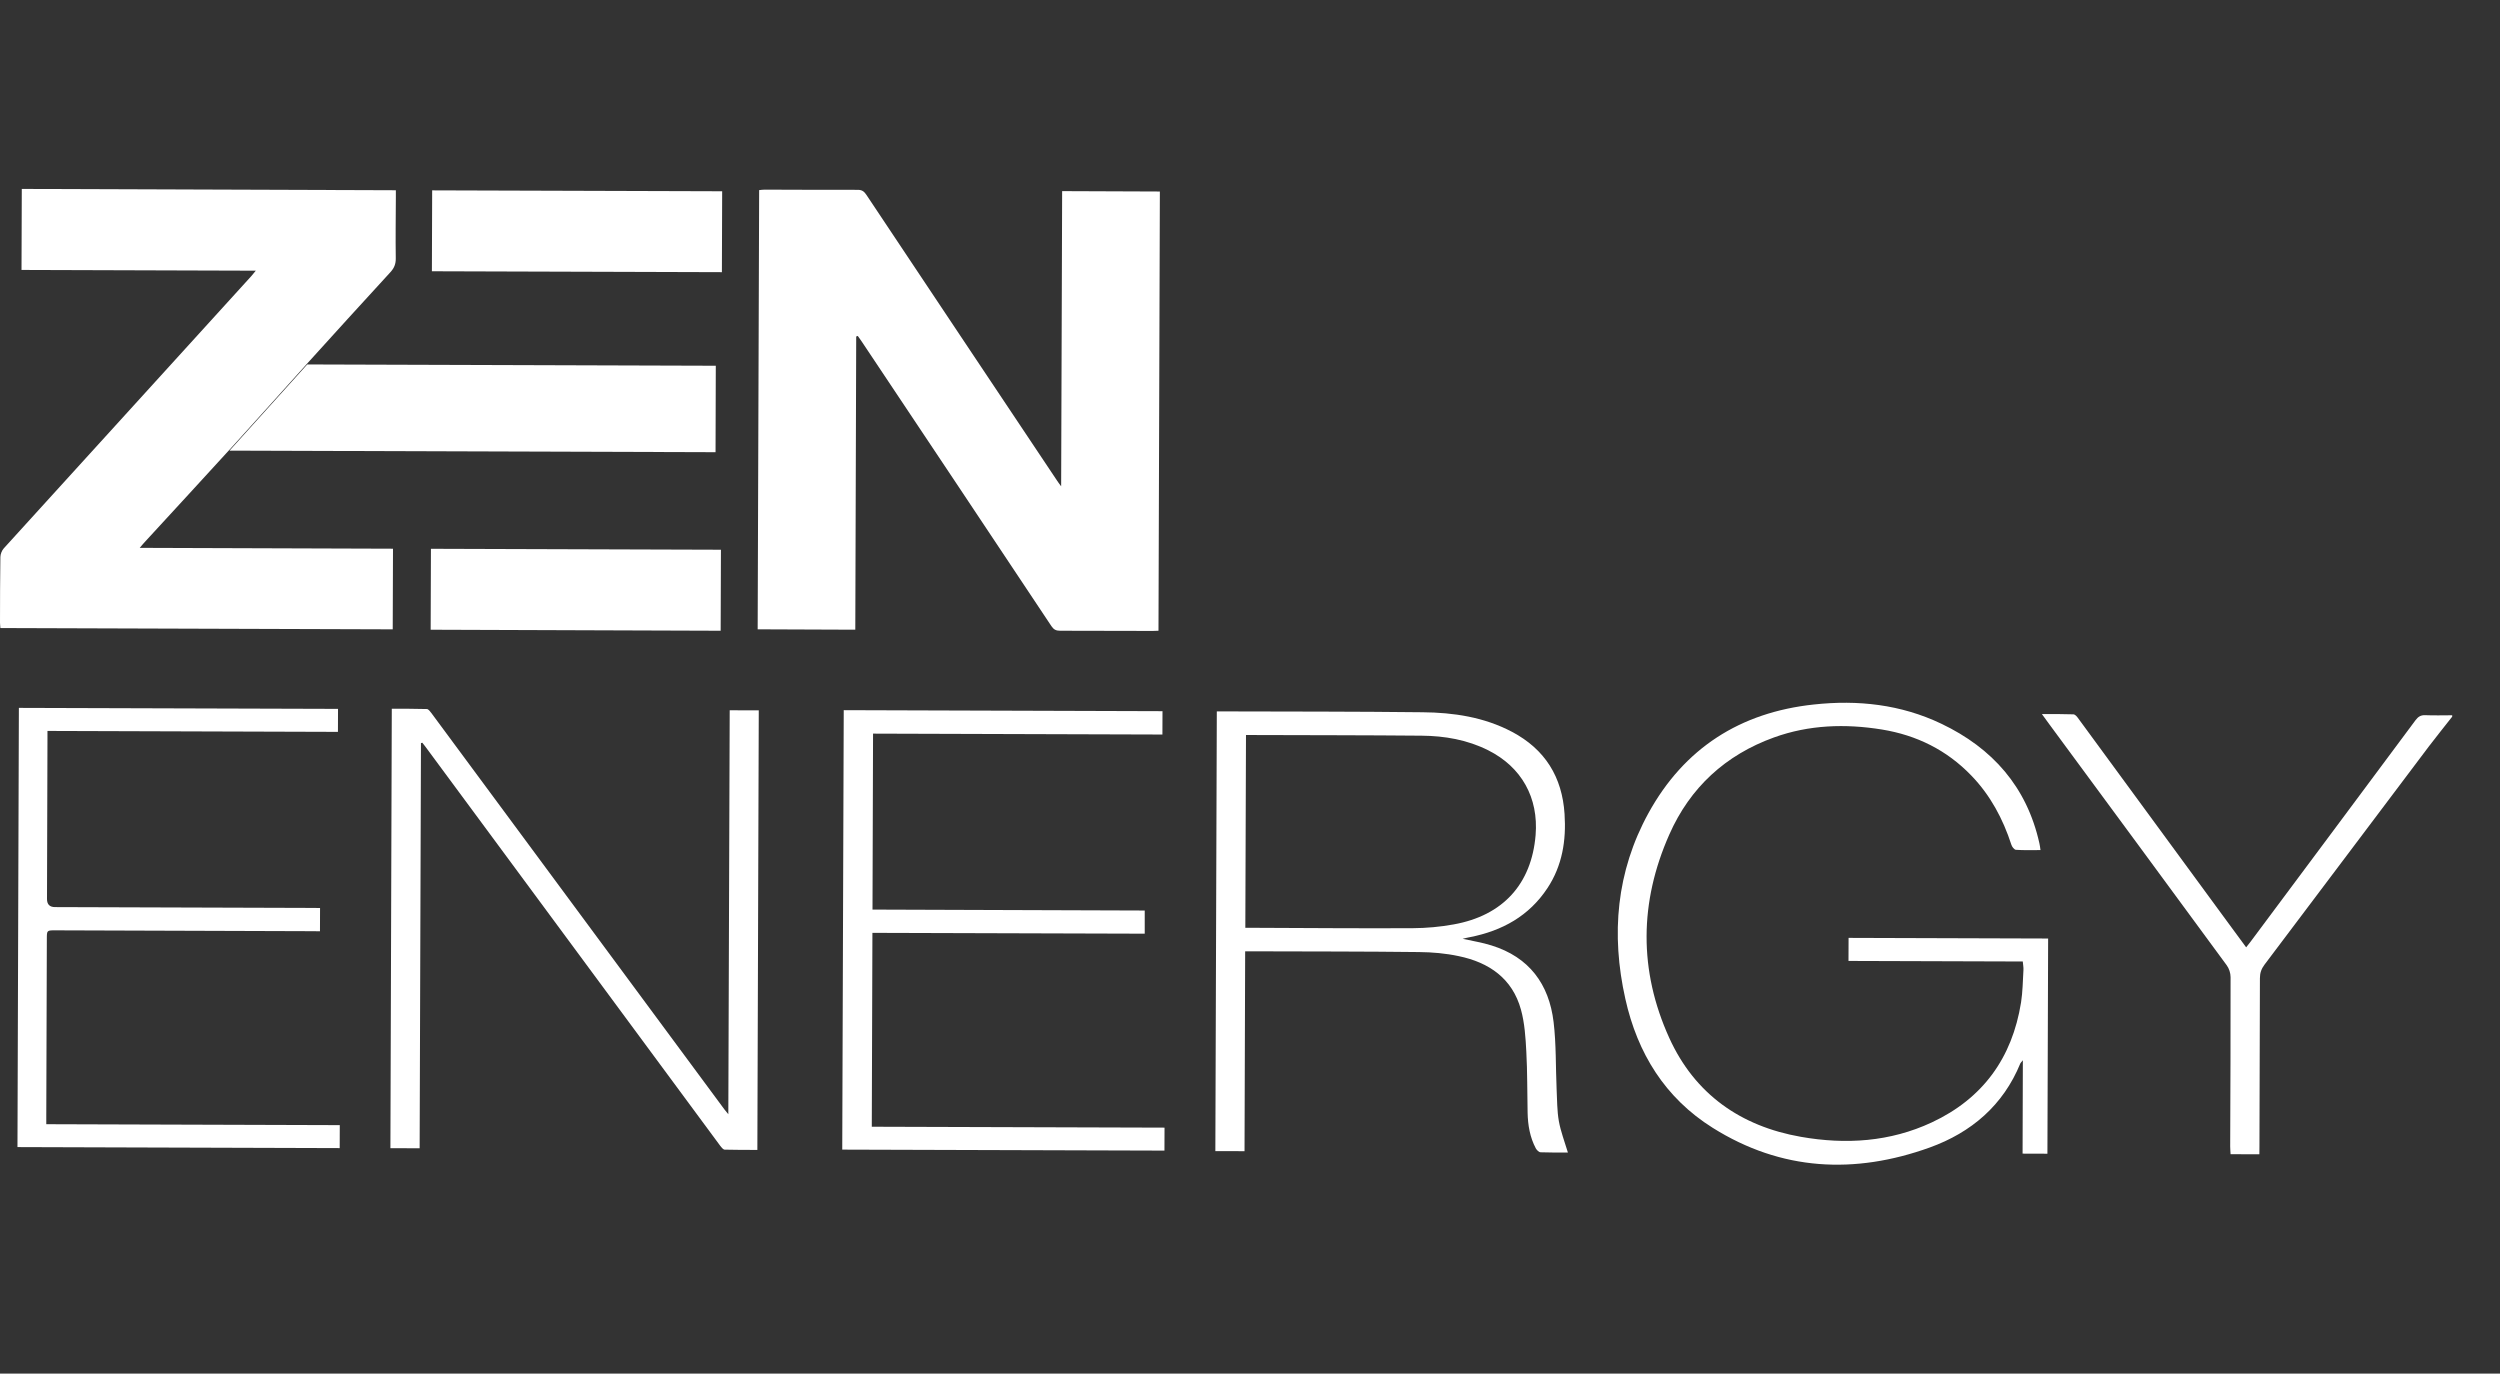
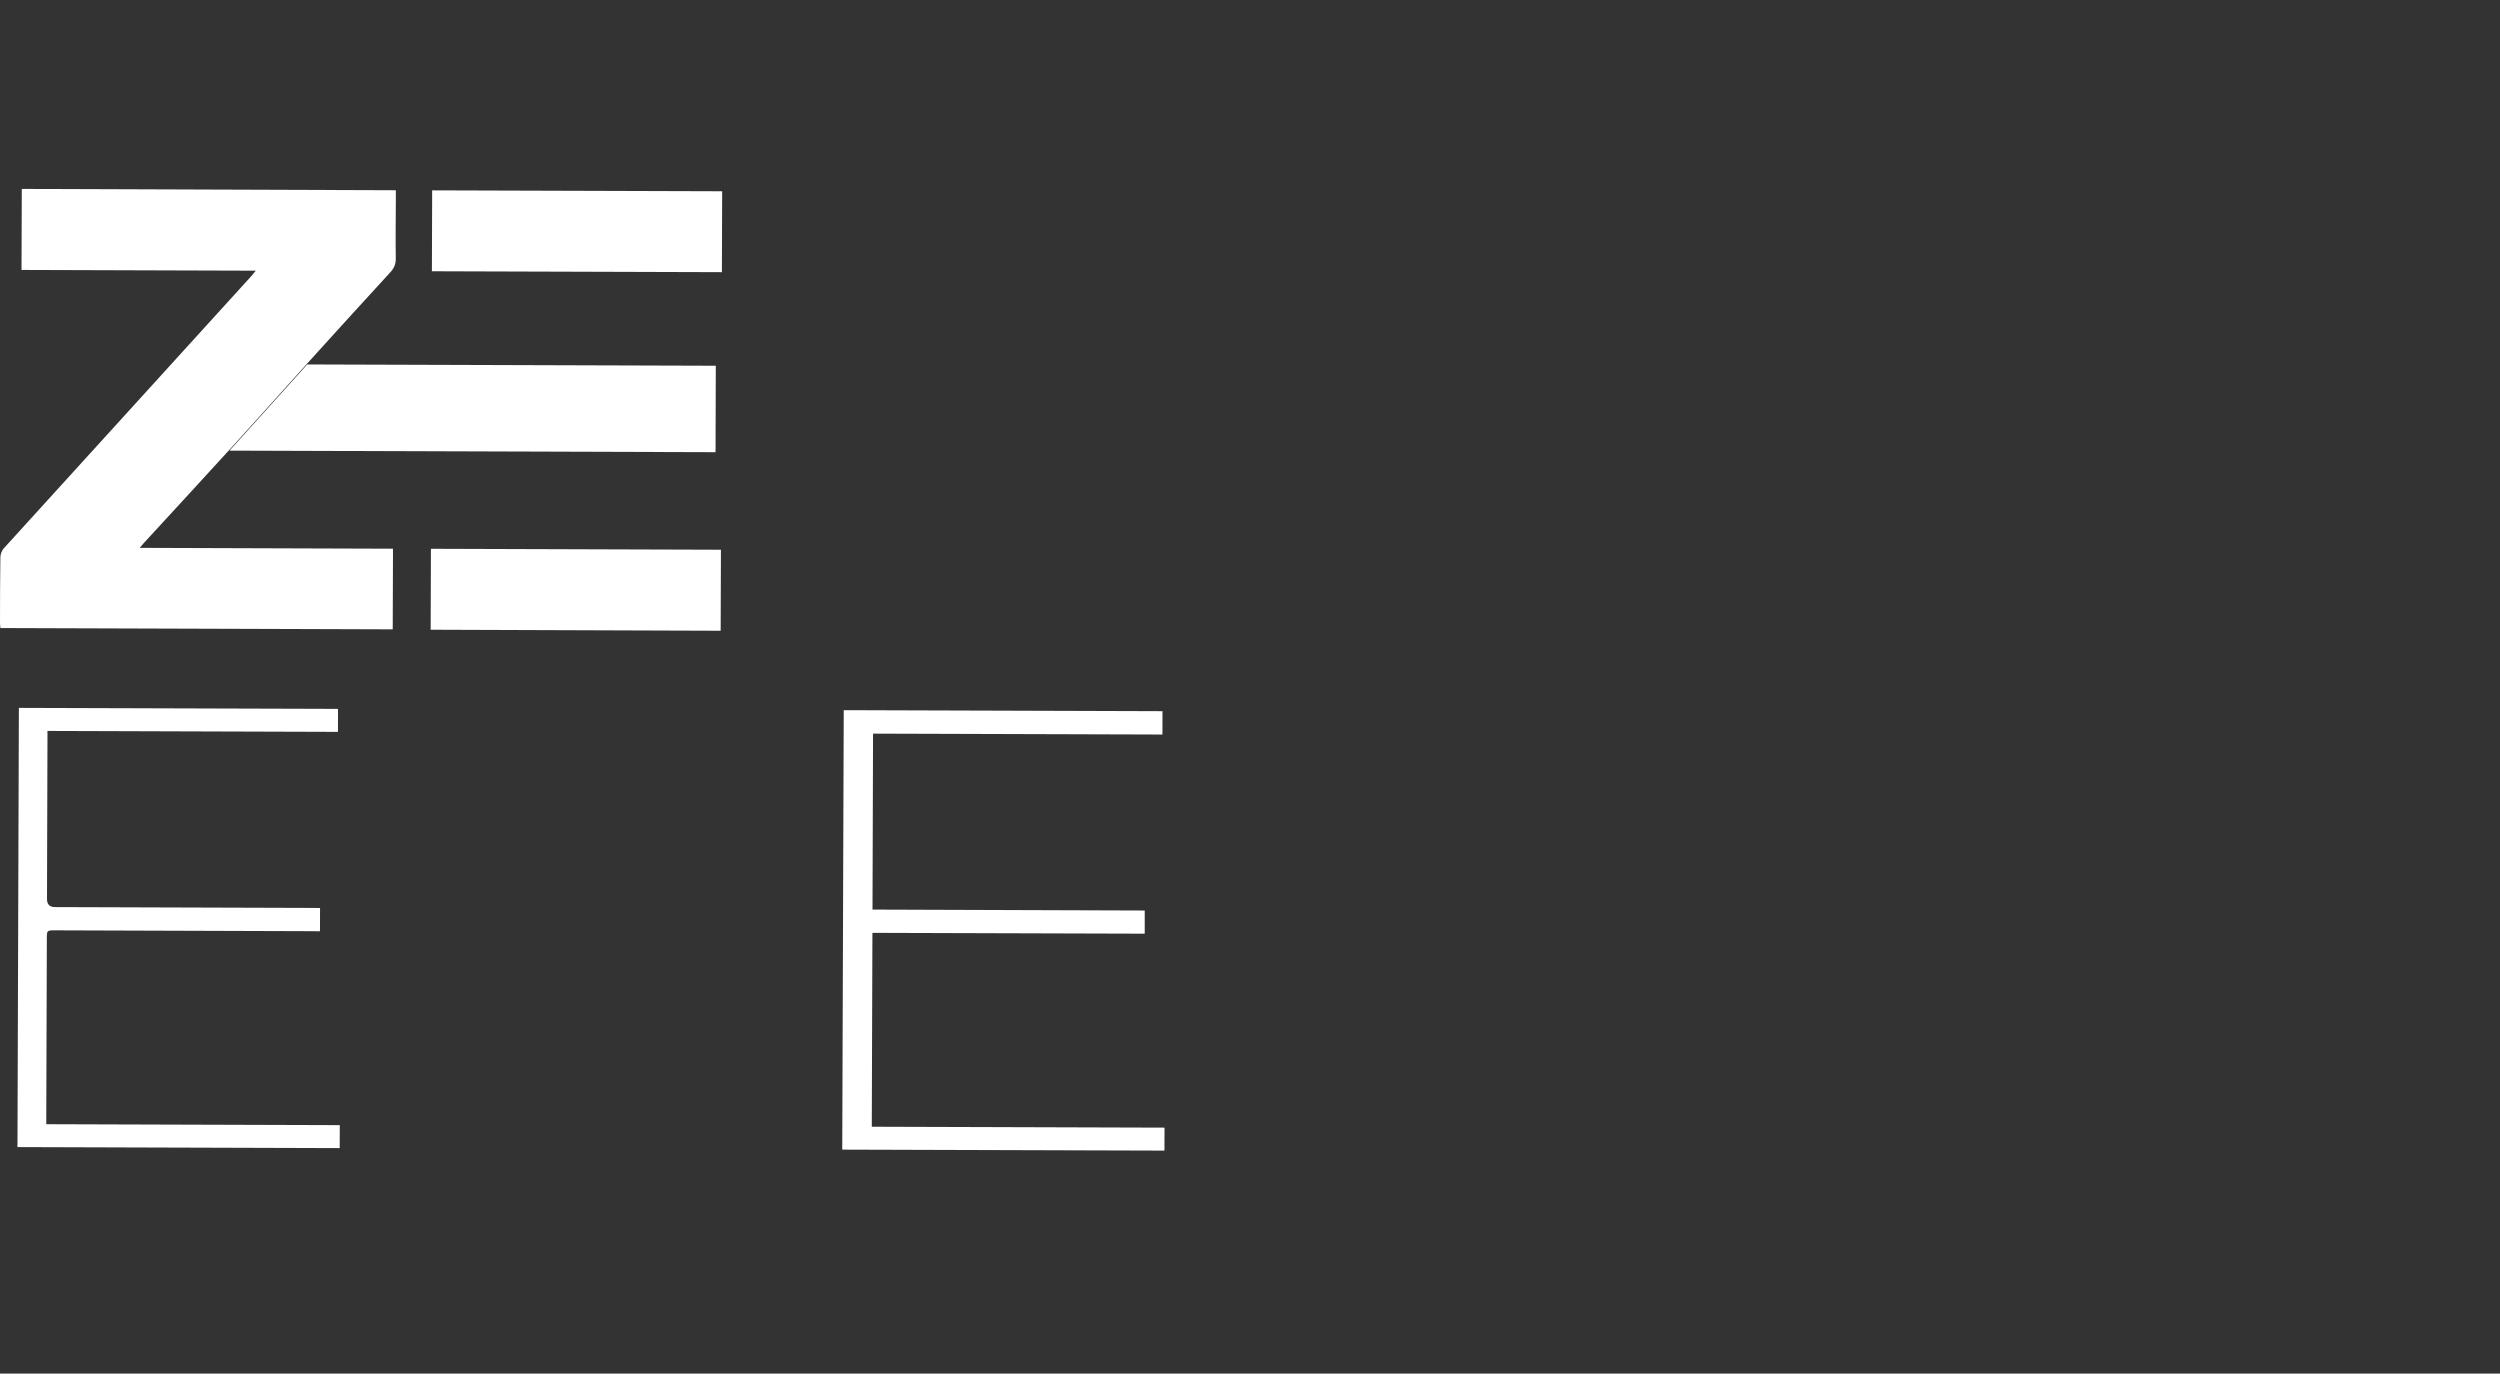
<svg xmlns="http://www.w3.org/2000/svg" width="100%" height="100%" viewBox="0 0 91 50" version="1.1" xml:space="preserve" style="fill-rule:evenodd;clip-rule:evenodd;stroke-linejoin:round;stroke-miterlimit:2;">
  <rect x="0" y="0" width="91" height="50" fill="#333333" stroke="none" />
-   <path d="M89.262,26.084c-0.282,0.36 -0.572,0.719 -0.851,1.085c-1.995,2.646 -3.983,5.296 -5.982,7.943c-0.114,0.151 -0.168,0.302 -0.168,0.493c-0.003,2.042 -0.01,4.081 -0.017,6.123c-0,0.087 -0,0.178 -0.003,0.288c-0.346,0 -0.685,-0.003 -1.048,-0.003c-0.003,-0.091 -0.014,-0.185 -0.014,-0.281c0.007,-2.053 0.017,-4.108 0.014,-6.164c0,-0.147 -0.053,-0.315 -0.141,-0.433c-2.143,-2.922 -4.296,-5.841 -6.445,-8.756c-0.084,-0.115 -0.168,-0.232 -0.282,-0.387c0.409,0 0.779,-0.003 1.145,0.01c0.057,0 0.124,0.07 0.164,0.128c1.774,2.415 3.543,4.829 5.313,7.247c0.262,0.359 0.527,0.719 0.813,1.106c0.064,-0.081 0.113,-0.142 0.161,-0.205c2.002,-2.687 4.007,-5.374 6.005,-8.064c0.097,-0.128 0.192,-0.188 0.356,-0.181c0.326,0.014 0.651,0.003 0.978,0.003l-0,0.047" style="fill:#fff;fill-rule:nonzero;" />
-   <path d="M31.166,12.248c-0.01,3.553 -0.023,7.107 -0.033,10.673c-1.193,-0.007 -2.368,-0.01 -3.554,-0.014c0.017,-5.33 0.034,-10.651 0.054,-15.987c0.067,-0.007 0.134,-0.017 0.197,-0.017c1.132,0.003 2.264,0.01 3.393,0.007c0.154,-0 0.228,0.057 0.309,0.175c2.31,3.469 4.628,6.939 6.942,10.405c0.037,0.058 0.078,0.111 0.152,0.212c0.013,-3.611 0.023,-7.168 0.036,-10.745c1.196,0.003 2.368,0.007 3.557,0.014c-0.016,5.317 -0.033,10.637 -0.05,15.988c-0.067,0.003 -0.141,0.007 -0.211,0.007c-1.123,-0 -2.248,-0.007 -3.369,-0.007c-0.148,-0 -0.231,-0.041 -0.315,-0.164c-2.301,-3.46 -4.605,-6.916 -6.913,-10.372c-0.044,-0.068 -0.091,-0.131 -0.137,-0.195c-0.02,0.007 -0.037,0.014 -0.058,0.02Z" style="fill:#fff;fill-rule:nonzero;" />
  <path d="M5.086,19.942c3.106,0.01 6.156,0.02 9.219,0.031c-0.003,0.984 -0.007,1.952 -0.01,2.935c-4.755,-0.017 -9.512,-0.03 -14.281,-0.047c-0.003,-0.067 -0.014,-0.131 -0.014,-0.198c0.003,-0.796 0,-1.592 0.014,-2.388c0.003,-0.107 0.053,-0.238 0.124,-0.315c3.003,-3.308 6.009,-6.613 9.015,-9.915c0.043,-0.051 0.084,-0.104 0.158,-0.192c-2.868,-0.01 -5.69,-0.02 -8.528,-0.027c0.003,-0.997 0.007,-1.964 0.01,-2.949c4.531,0.017 9.058,0.031 13.616,0.048l-0,0.269c-0.003,0.735 -0.014,1.471 -0.003,2.206c0.003,0.205 -0.054,0.353 -0.195,0.507c-1.024,1.116 -2.046,2.238 -3.063,3.363c-0.9,0.994 -1.79,1.998 -2.694,2.99c-1.058,1.161 -2.123,2.314 -3.184,3.469c-0.051,0.053 -0.098,0.113 -0.185,0.214" style="fill:#fff;fill-rule:nonzero;" />
-   <path d="M74.274,30.943c-0.323,0 -0.608,0.01 -0.897,-0.01c-0.06,-0.007 -0.141,-0.11 -0.164,-0.187c-0.306,-0.941 -0.763,-1.798 -1.458,-2.517c-0.893,-0.927 -1.988,-1.468 -3.254,-1.675c-1.334,-0.215 -2.65,-0.172 -3.926,0.288c-1.767,0.638 -3.057,1.824 -3.812,3.534c-1.089,2.455 -1.116,4.951 -0.003,7.402c0.93,2.048 2.599,3.218 4.796,3.603c1.629,0.286 3.24,0.185 4.762,-0.526c1.861,-0.87 2.925,-2.349 3.248,-4.366c0.06,-0.387 0.064,-0.783 0.087,-1.176c0.007,-0.098 -0.014,-0.195 -0.024,-0.315c-2.123,-0.007 -4.229,-0.014 -6.344,-0.02c-0,-0.293 0.003,-0.561 0.003,-0.839c2.428,0.007 4.836,0.016 7.264,0.023c-0.01,2.61 -0.016,5.214 -0.026,7.833c-0.293,-0 -0.582,-0 -0.904,-0.003c0.003,-1.116 0.007,-2.224 0.01,-3.399c-0.06,0.074 -0.081,0.093 -0.091,0.113c-0.625,1.529 -1.784,2.516 -3.298,3.063c-2.734,0.984 -5.401,0.853 -7.9,-0.716c-1.736,-1.088 -2.74,-2.717 -3.18,-4.692c-0.527,-2.351 -0.329,-4.635 0.843,-6.767c1.3,-2.361 3.339,-3.664 6.015,-3.95c1.606,-0.175 3.171,-0.003 4.642,0.699c1.861,0.887 3.113,2.298 3.57,4.349c0.017,0.074 0.027,0.147 0.041,0.251Z" style="fill:#fff;fill-rule:nonzero;" />
-   <path d="M15.323,27.049c-0.014,4.911 -0.031,9.821 -0.048,14.748c-0.362,-0 -0.704,-0 -1.064,-0.003c0.016,-5.317 0.033,-10.637 0.05,-15.995c0.42,0 0.85,-0.003 1.279,0.01c0.054,0.003 0.115,0.084 0.159,0.142c1.474,1.992 2.949,3.987 4.423,5.982c2.082,2.818 4.165,5.632 6.247,8.45c0.031,0.04 0.065,0.081 0.142,0.175c0.016,-4.94 0.033,-9.814 0.05,-14.704c0.37,-0 0.705,0.003 1.058,0.003c-0.017,5.324 -0.034,10.644 -0.051,16c-0.396,-0.003 -0.792,0.003 -1.192,-0.01c-0.053,-0.003 -0.118,-0.084 -0.161,-0.141c-2.889,-3.909 -5.774,-7.819 -8.663,-11.729c-0.688,-0.933 -1.377,-1.867 -2.069,-2.8c-0.034,-0.048 -0.074,-0.094 -0.111,-0.142c-0.016,0.003 -0.033,0.01 -0.05,0.014" style="fill:#fff;fill-rule:nonzero;" />
-   <path d="M57.073,41.953c-0.303,0 -0.652,0.003 -0.998,-0.01c-0.06,-0.003 -0.137,-0.081 -0.171,-0.141c-0.214,-0.403 -0.289,-0.843 -0.299,-1.296c-0.016,-0.743 -0.006,-1.485 -0.047,-2.227c-0.027,-0.51 -0.06,-1.038 -0.195,-1.528c-0.312,-1.135 -1.161,-1.719 -2.267,-1.948c-0.47,-0.101 -0.961,-0.144 -1.444,-0.148c-2.012,-0.024 -4.024,-0.02 -6.032,-0.027l-0.296,0c-0.006,2.432 -0.016,4.847 -0.023,7.275c-0.363,-0.003 -0.702,-0.003 -1.062,-0.003c0.017,-5.327 0.037,-10.654 0.053,-16.005l0.245,0c2.416,0.007 4.83,0.003 7.241,0.031c1.132,0.01 2.241,0.175 3.258,0.712c1.202,0.635 1.827,1.642 1.914,2.99c0.064,0.964 -0.081,1.877 -0.621,2.697c-0.671,1.017 -1.646,1.555 -2.817,1.786c-0.082,0.014 -0.159,0.034 -0.272,0.061c0.375,0.083 0.721,0.137 1.051,0.242c1.37,0.426 2.095,1.407 2.26,2.788c0.097,0.812 0.074,1.635 0.11,2.452c0.02,0.386 0.014,0.776 0.081,1.155c0.068,0.38 0.212,0.75 0.33,1.145m-11.742,-8.182l0.293,0c1.935,0.007 3.87,0.024 5.803,0.014c0.498,-0.003 1.001,-0.048 1.491,-0.138c1.791,-0.322 2.832,-1.471 2.979,-3.251c0.111,-1.361 -0.51,-2.476 -1.726,-3.087c-0.762,-0.382 -1.582,-0.524 -2.421,-0.531c-2.049,-0.019 -4.098,-0.016 -6.147,-0.024l-0.248,0c-0.007,2.349 -0.017,4.666 -0.024,7.017Z" style="fill:#fff;fill-rule:nonzero;" />
  <path d="M30.712,25.85c3.875,0.014 7.728,0.027 11.603,0.037c0,0.282 -0.003,0.555 -0.003,0.85c-3.509,-0.01 -7.012,-0.023 -10.533,-0.033c-0.007,2.139 -0.014,4.259 -0.02,6.405c3.302,0.01 6.601,0.024 9.909,0.034l-0,0.843c-3.301,-0.01 -6.601,-0.02 -9.912,-0.03c-0.006,2.36 -0.013,4.692 -0.023,7.057c3.55,0.009 7.096,0.019 10.656,0.033c0,0.293 -0.003,0.558 -0.003,0.836c-3.906,-0.009 -7.809,-0.023 -11.728,-0.036c0.02,-5.33 0.037,-10.662 0.054,-15.996Z" style="fill:#fff;fill-rule:nonzero;" />
  <path d="M1.683,40.921c3.577,0.01 7.121,0.02 10.685,0.034c-0.003,0.285 -0.003,0.554 -0.003,0.836c-3.909,-0.014 -7.813,-0.024 -11.729,-0.037c0.017,-5.329 0.034,-10.65 0.051,-15.987c3.869,0.014 7.735,0.024 11.617,0.036c-0.003,0.276 -0.003,0.544 -0.003,0.837c-3.516,-0.014 -7.029,-0.024 -10.573,-0.034l-0,0.289c-0.007,1.942 -0.014,3.882 -0.017,5.824c-0.002,0.199 0.096,0.299 0.293,0.299c3.103,0.01 6.206,0.02 9.314,0.03c0.104,0 0.211,0 0.332,0.003c-0,0.282 -0.003,0.551 -0.003,0.847c-0.114,-0 -0.219,-0 -0.322,-0.003c-3.104,-0.01 -6.207,-0.02 -9.314,-0.031c-0.303,0 -0.306,0 -0.306,0.31c-0.007,2.149 -0.014,4.295 -0.02,6.442l0,0.305" style="fill:#fff;fill-rule:nonzero;" />
  <path d="M8.355,16.403l17.691,0.057l0.009,-3.147l-14.872,-0.047l-2.828,3.137Z" style="fill:#fff;fill-rule:nonzero;" />
  <path d="M15.721,9.874l10.556,0.033l0.01,-2.945l-10.556,-0.033l-0.01,2.945Z" style="fill:#fff;fill-rule:nonzero;" />
  <path d="M15.676,22.922l10.556,0.037l0.01,-2.949l-10.556,-0.034l-0.01,2.946Z" style="fill:#fff;fill-rule:nonzero;" />
  <rect x="0.065" y="0" width="90.431" height="49.953" style="fill:#e63e8f;fill-opacity:0;" />
</svg>